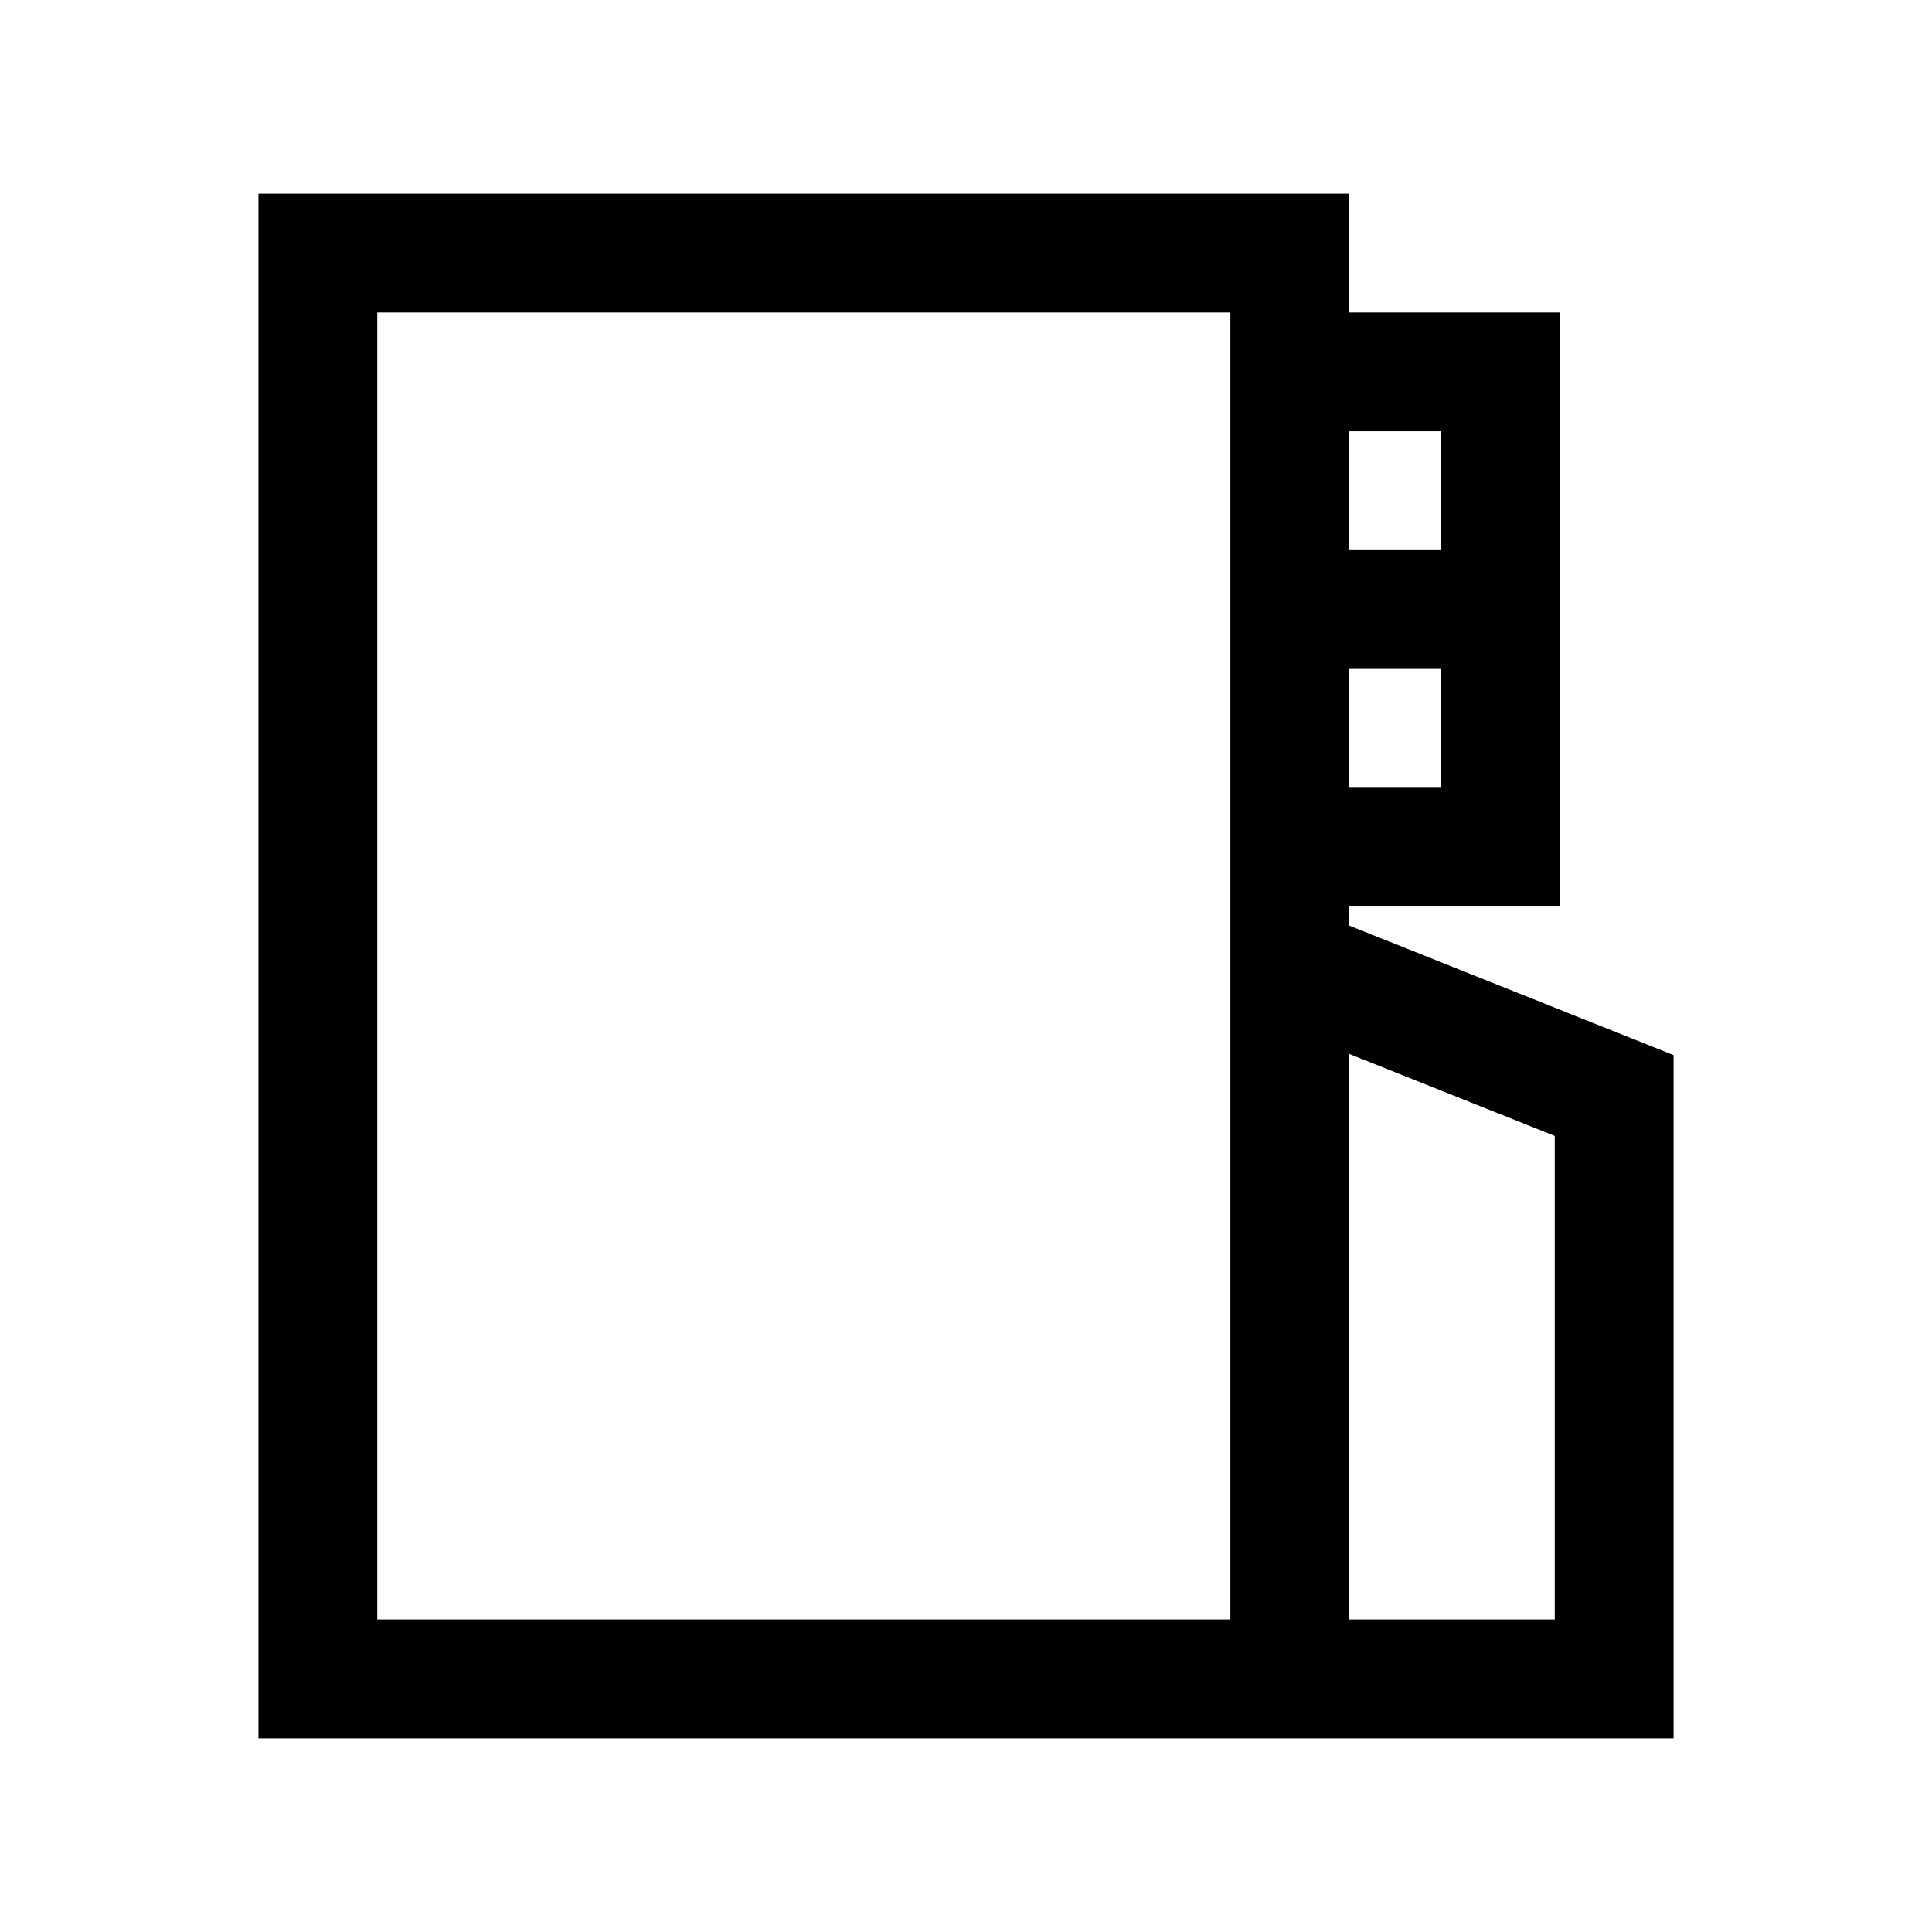
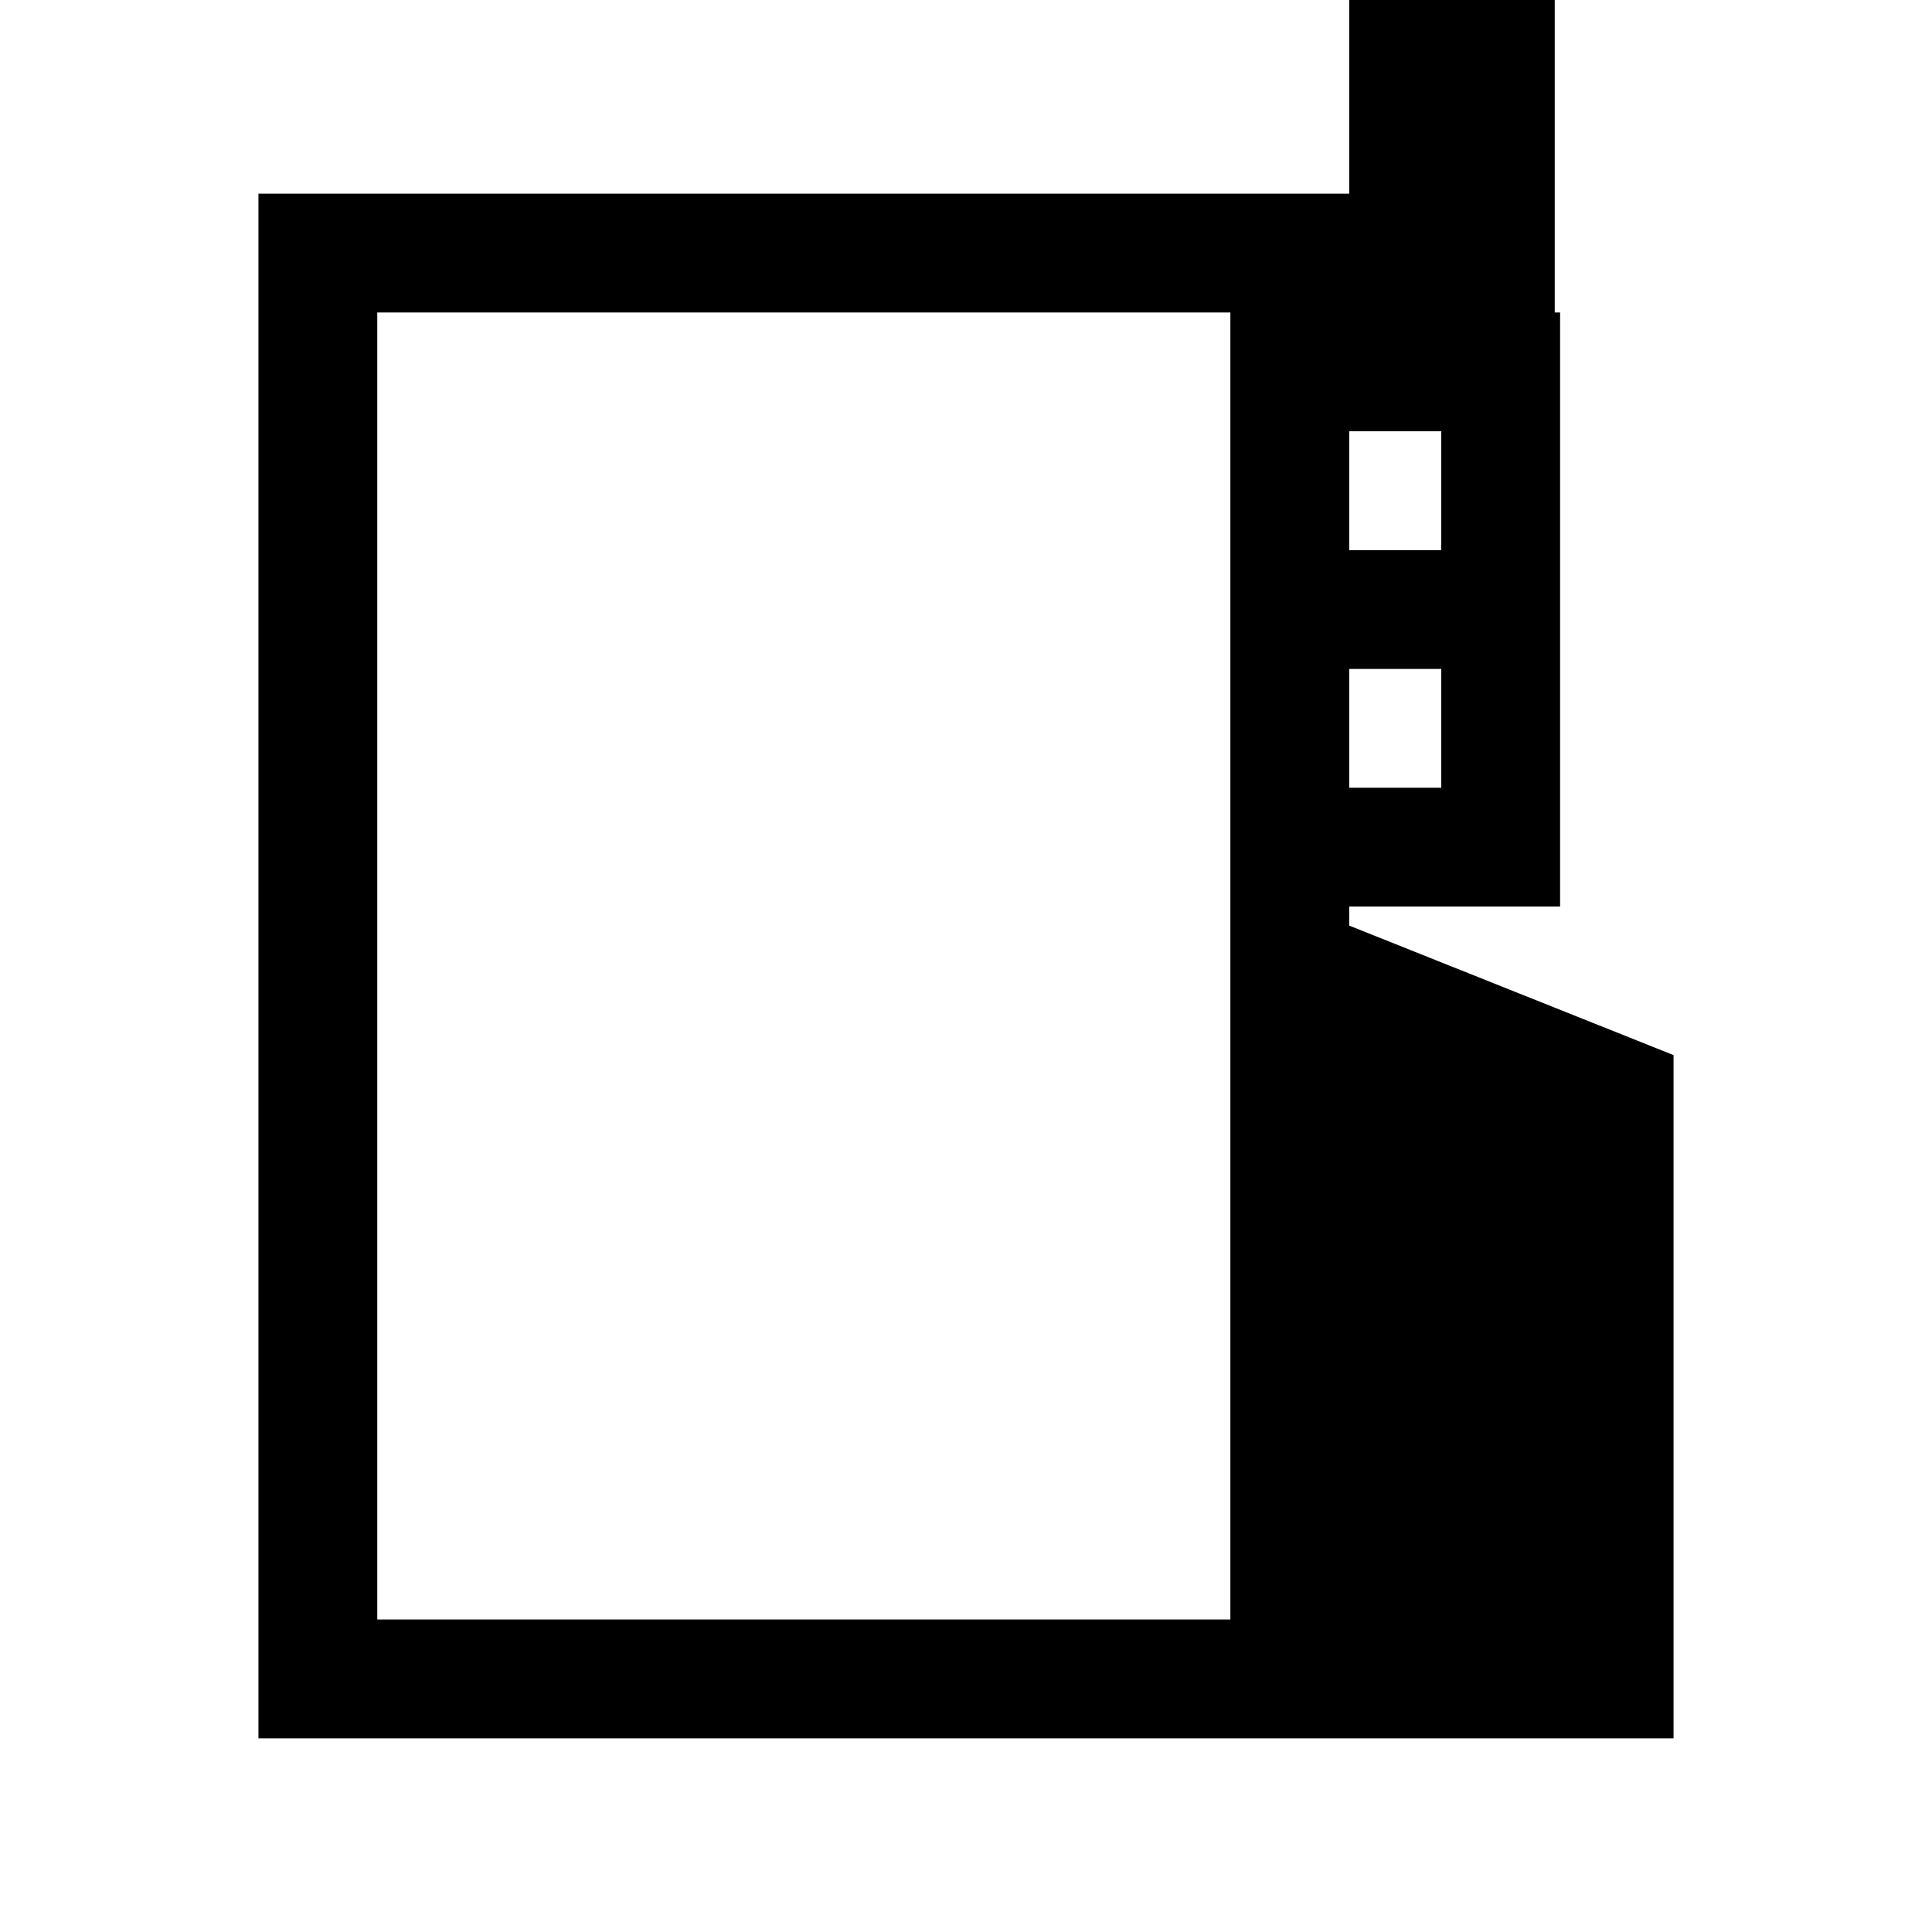
<svg xmlns="http://www.w3.org/2000/svg" fill="#000000" width="800px" height="800px" version="1.1" viewBox="144 144 512 512">
-   <path d="m501.55 389.29v-5.039h55.891v-157.44h-55.891v-31.488h-289.06v409.35h375.02v-181.06zm24.402-36.527h-24.402v-31.488h24.402zm0-94.465v31.488h-24.402v-31.488zm-55.891 314.88h-226.08v-346.37h226.08zm85.961 0h-54.473v-149.88l54.473 21.727z" />
+   <path d="m501.55 389.29v-5.039h55.891v-157.44h-55.891v-31.488h-289.06v409.35h375.02v-181.06zm24.402-36.527h-24.402v-31.488h24.402zm0-94.465v31.488h-24.402v-31.488zm-55.891 314.88h-226.08v-346.37h226.08m85.961 0h-54.473v-149.88l54.473 21.727z" />
</svg>